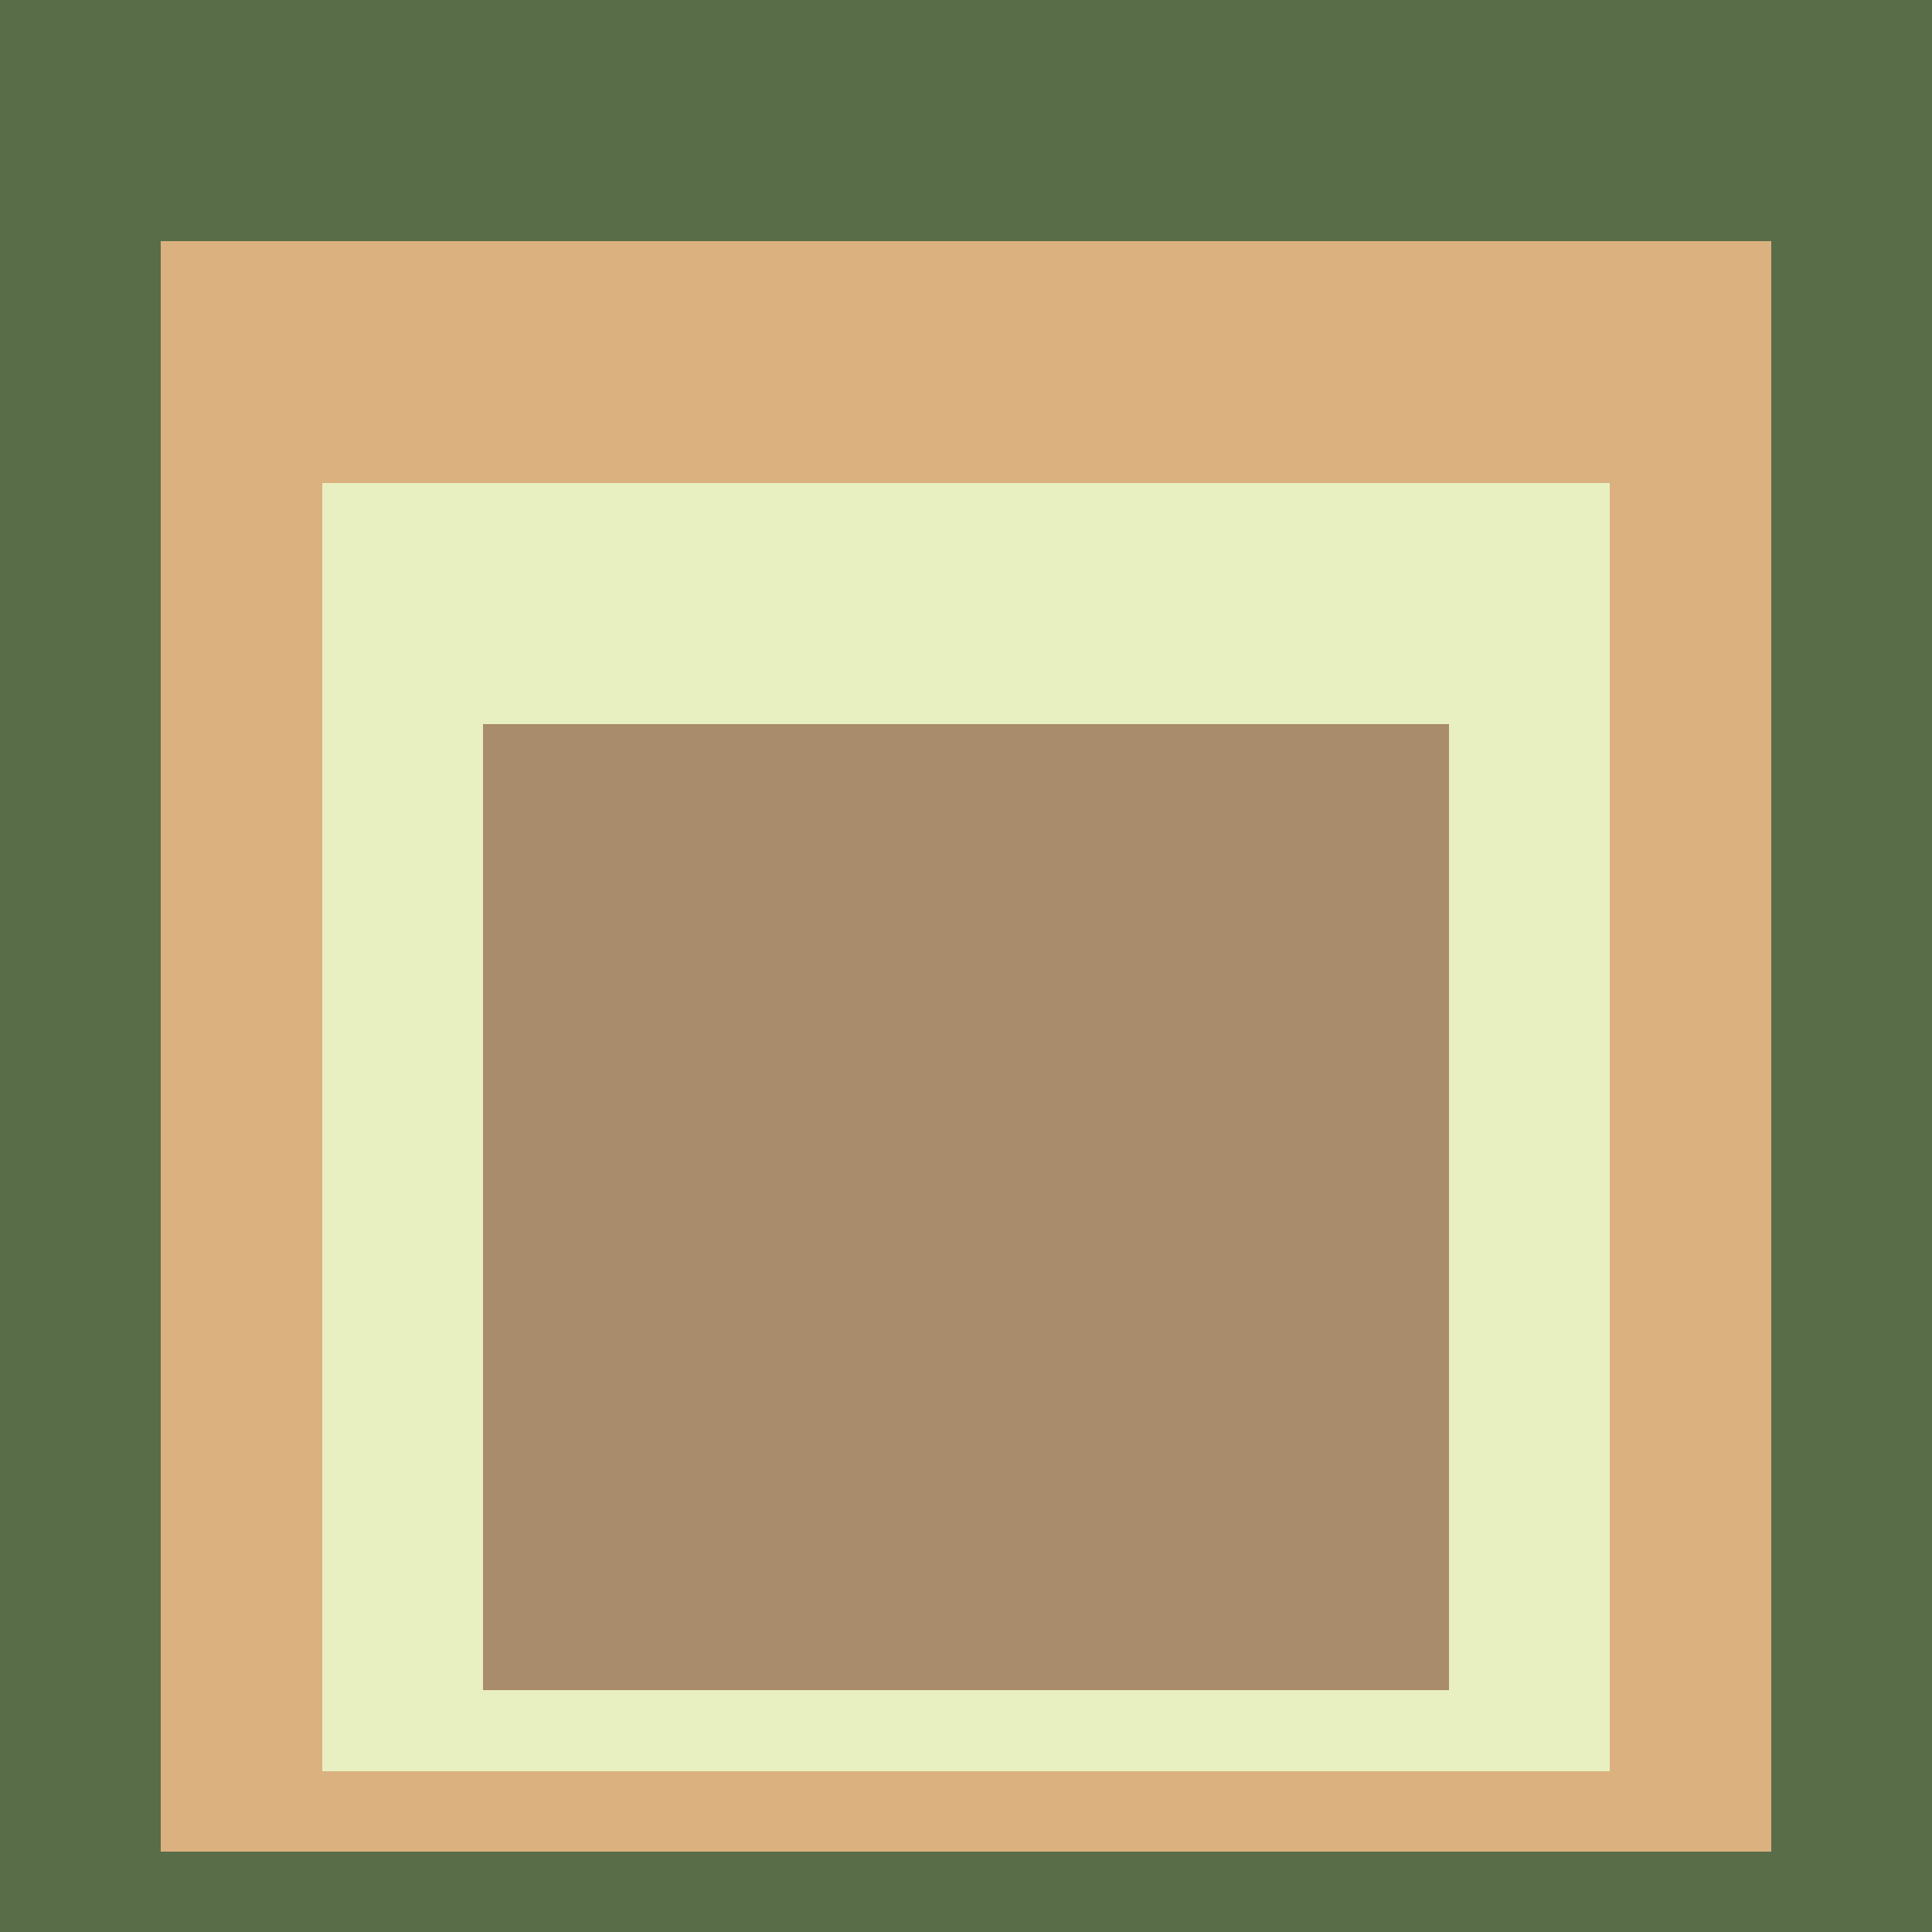
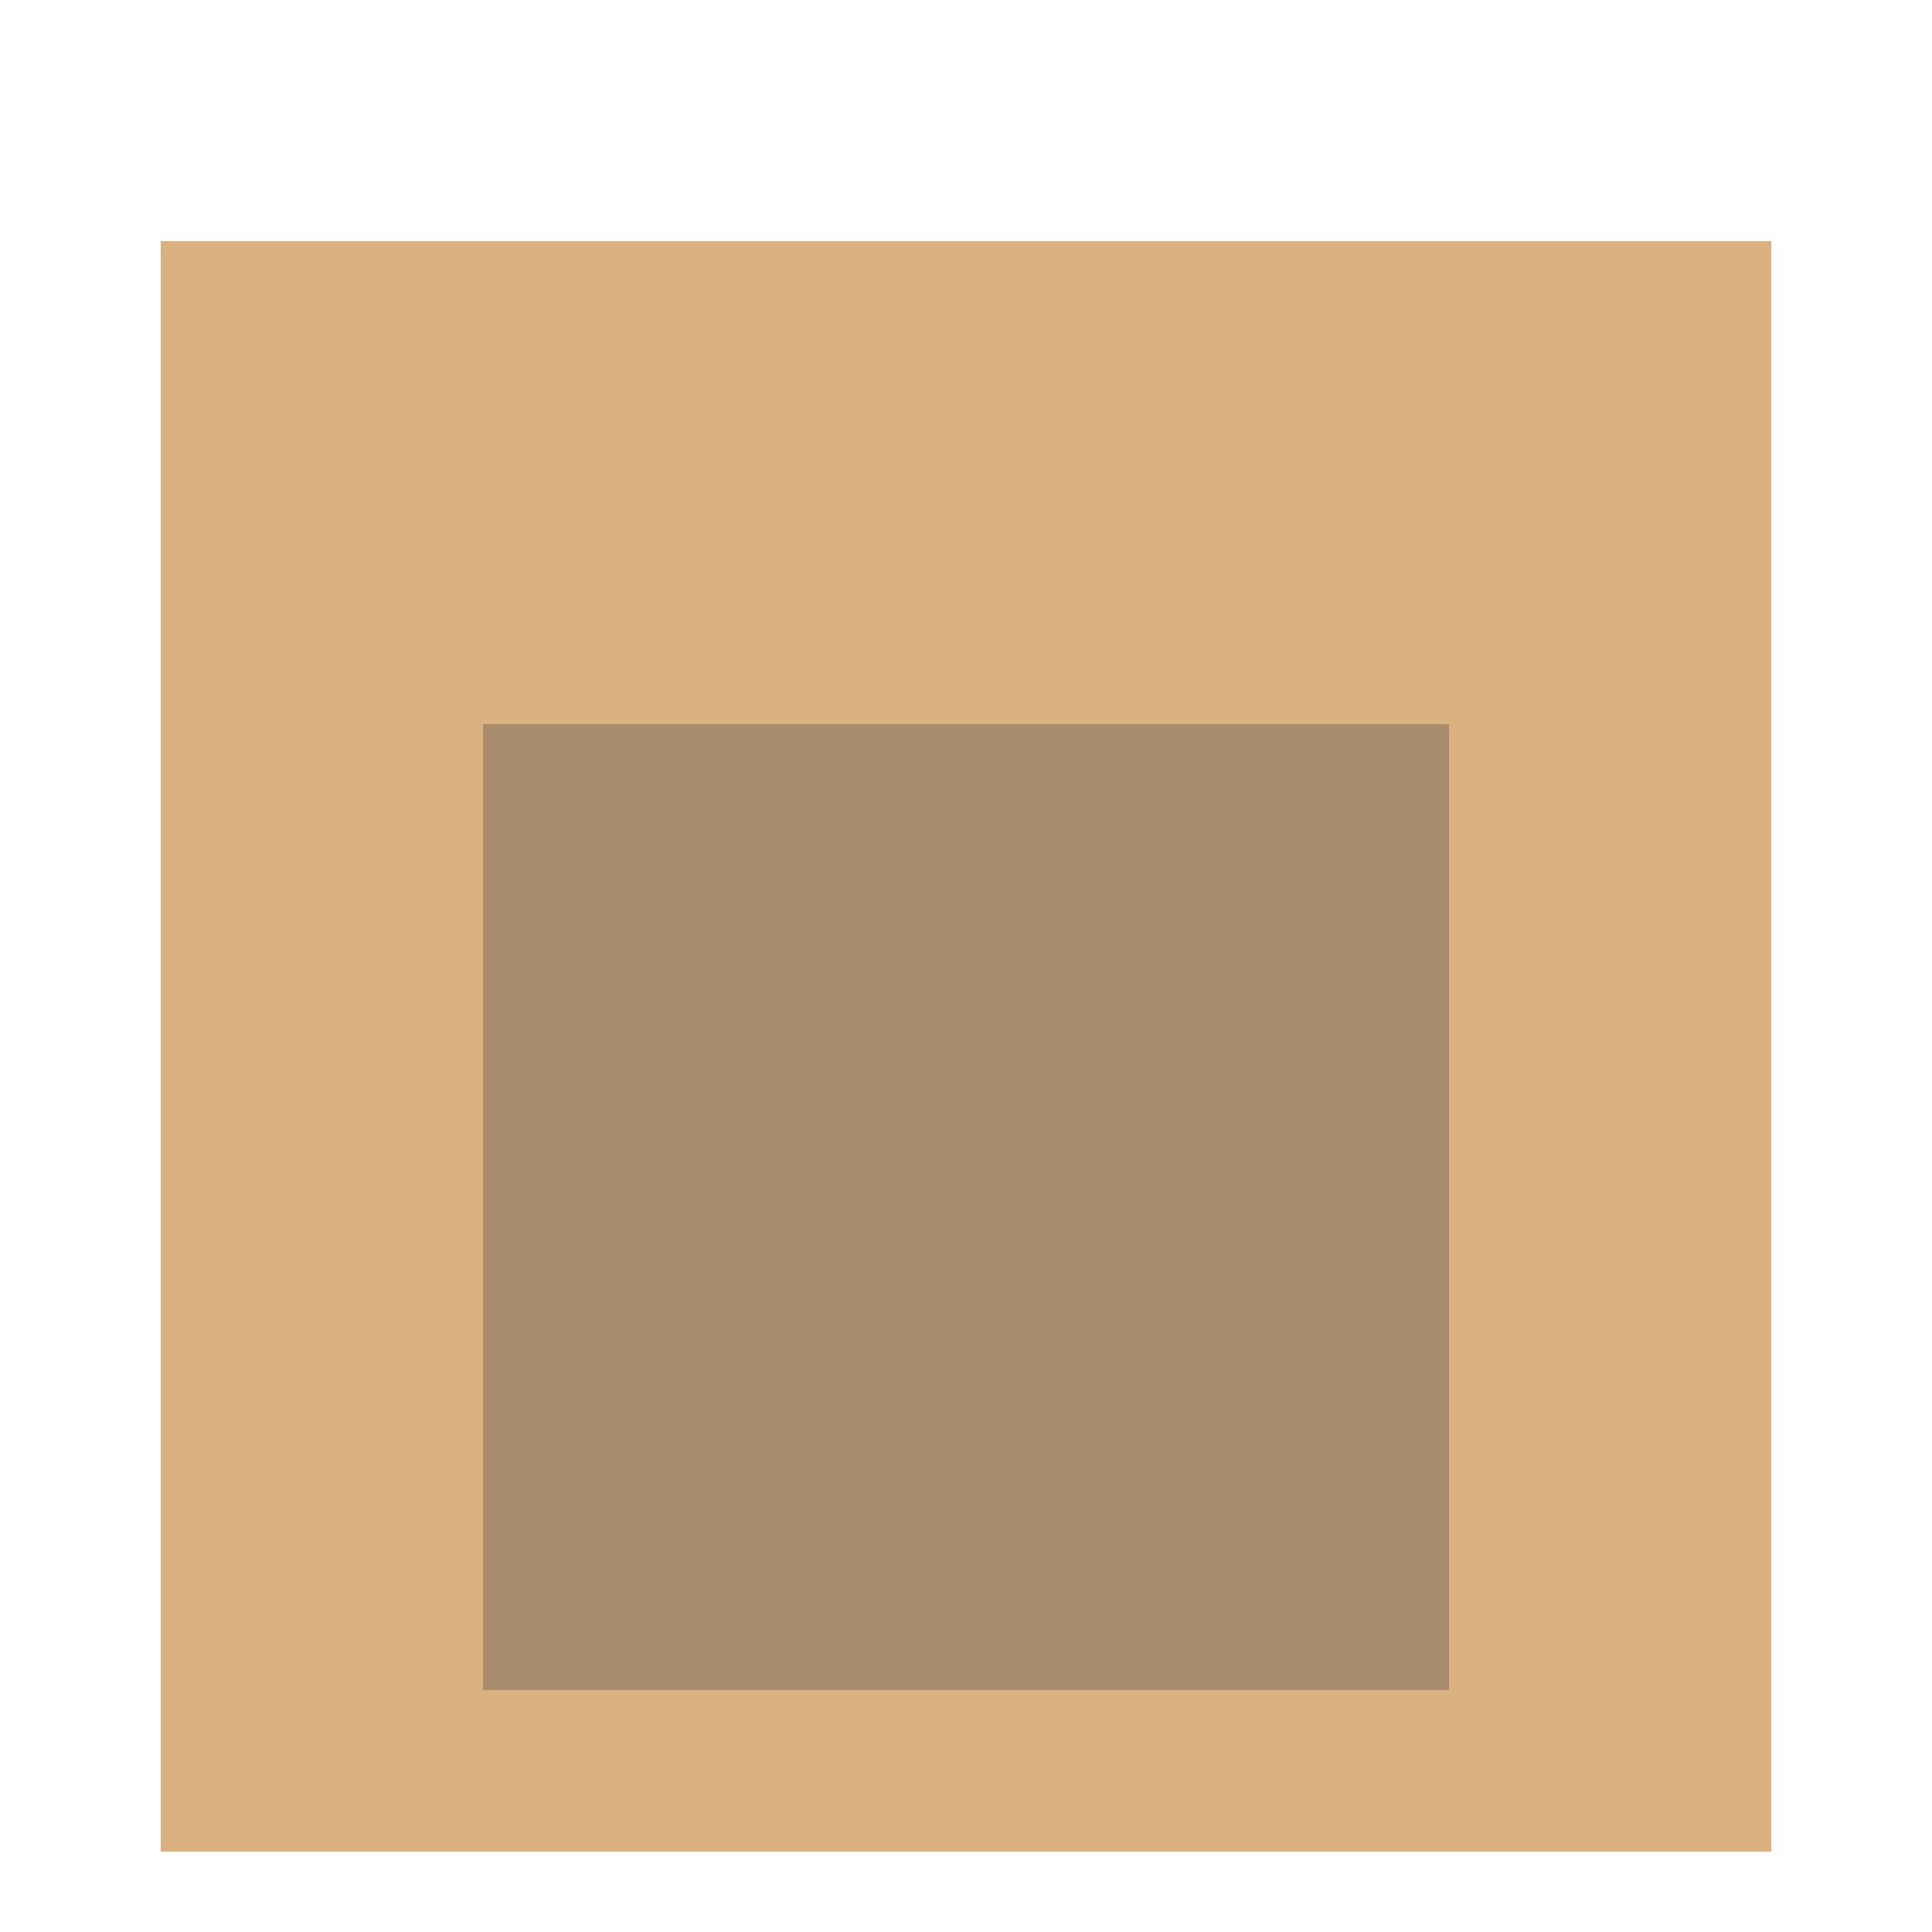
<svg xmlns="http://www.w3.org/2000/svg" class="big visible" width="1200" height="1200" shape-rendering="crispEdges" viewBox="0 0 24 24" version="1.1">
-   <rect class="b" width="24" height="24" x="0" y="0" fill="#596d48" />
  <rect class="b" width="20" height="20" x="2" y="3" fill="#dbb180" />
-   <rect class="b" width="16" height="16" x="4" y="6" fill="#e8efc0" />
  <rect class="b" width="12" height="12" x="6" y="9" fill="#a98c6b" />
</svg>